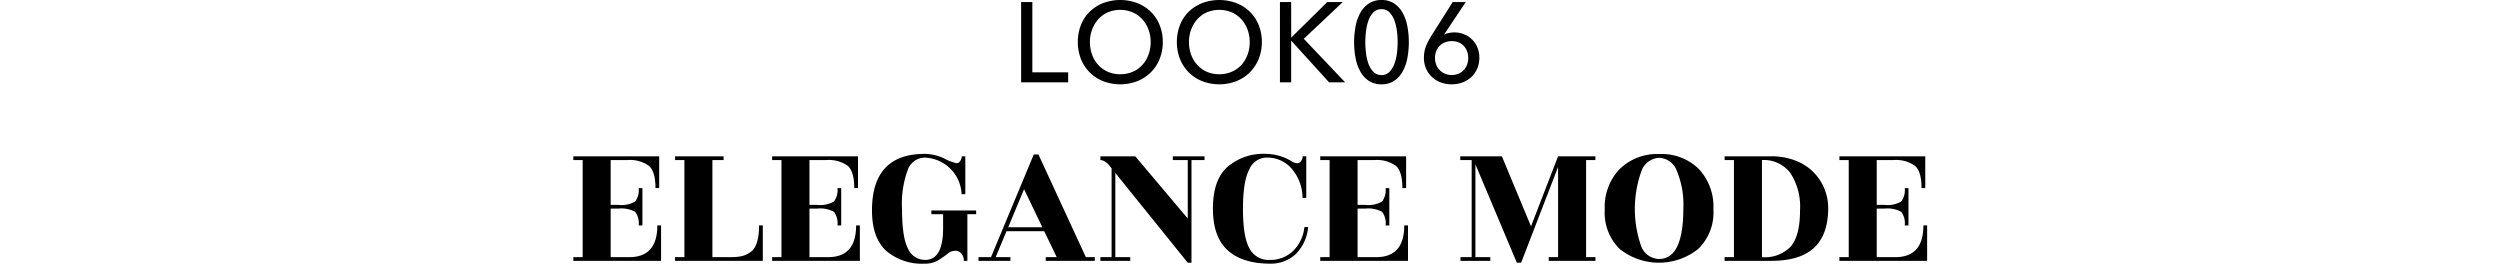
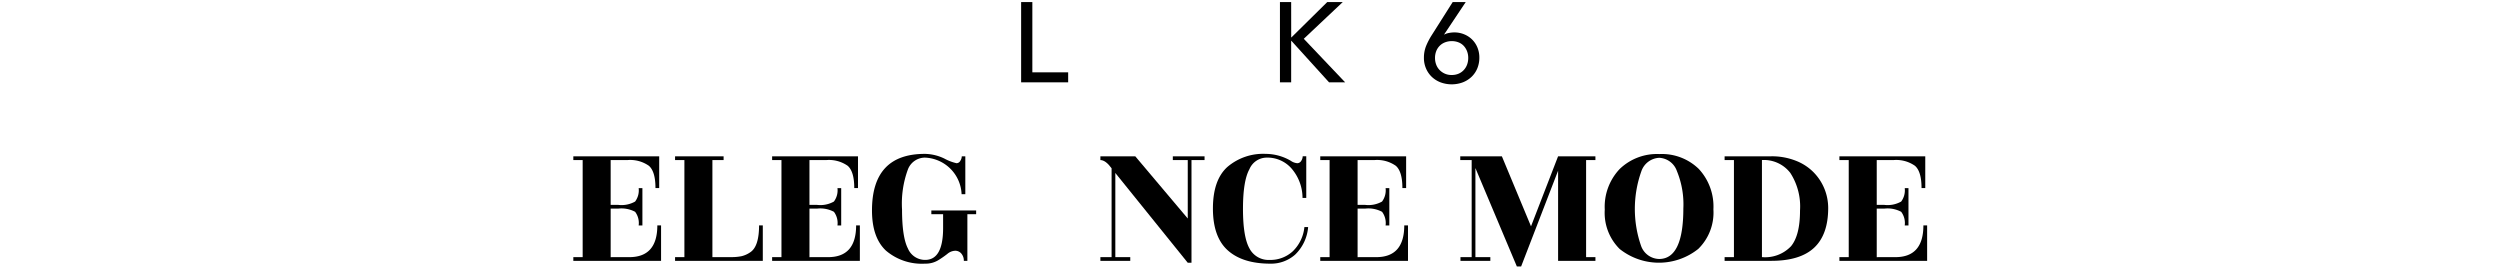
<svg xmlns="http://www.w3.org/2000/svg" width="375" height="40" viewBox="0 0 375 40">
  <g id="グループ_389" data-name="グループ 389" transform="translate(348 -1930)">
    <g id="グループ_385" data-name="グループ 385" transform="translate(-1645.061 584.671)">
      <g id="グループ_304" data-name="グループ 304">
        <g id="グループ_303" data-name="グループ 303">
          <path id="パス_712" data-name="パス 712" d="M1451.914,1356.175h5.372v1.5h-7.055v-12.036h1.683Z" />
-           <path id="パス_713" data-name="パス 713" d="M1471.48,1351.636a6.59,6.59,0,0,1-.484,2.558,5.926,5.926,0,0,1-3.358,3.316,7.156,7.156,0,0,1-5.091,0,5.988,5.988,0,0,1-2.014-1.31,5.918,5.918,0,0,1-1.326-2.006,7.142,7.142,0,0,1,0-5.133,5.755,5.755,0,0,1,1.326-1.99,6.03,6.03,0,0,1,2.014-1.283,7.288,7.288,0,0,1,5.091,0,6.033,6.033,0,0,1,2.024,1.283,5.873,5.873,0,0,1,1.334,1.99A6.636,6.636,0,0,1,1471.48,1351.636Zm-1.818,0a5.371,5.371,0,0,0-.323-1.862,4.756,4.756,0,0,0-.918-1.538,4.3,4.3,0,0,0-1.437-1.046,4.864,4.864,0,0,0-3.774,0,4.213,4.213,0,0,0-1.428,1.046,4.806,4.806,0,0,0-.909,1.538,5.324,5.324,0,0,0-.324,1.862,5.436,5.436,0,0,0,.324,1.887,4.6,4.6,0,0,0,.918,1.539,4.259,4.259,0,0,0,1.427,1.028,4.511,4.511,0,0,0,1.871.374,4.618,4.618,0,0,0,1.886-.374,4.228,4.228,0,0,0,1.446-1.028,4.646,4.646,0,0,0,.918-1.539A5.484,5.484,0,0,0,1469.662,1351.636Z" />
-           <path id="パス_714" data-name="パス 714" d="M1486.338,1351.636a6.59,6.59,0,0,1-.485,2.558,5.929,5.929,0,0,1-3.357,3.316,7.159,7.159,0,0,1-5.092,0,6.008,6.008,0,0,1-2.014-1.31,5.947,5.947,0,0,1-1.326-2.006,7.157,7.157,0,0,1,0-5.133,5.783,5.783,0,0,1,1.326-1.99,6.05,6.05,0,0,1,2.014-1.283,7.291,7.291,0,0,1,5.092,0,6.03,6.03,0,0,1,2.023,1.283,5.859,5.859,0,0,1,1.334,1.99A6.637,6.637,0,0,1,1486.338,1351.636Zm-1.819,0a5.349,5.349,0,0,0-.323-1.862,4.758,4.758,0,0,0-.918-1.538,4.287,4.287,0,0,0-1.437-1.046,4.863,4.863,0,0,0-3.774,0,4.221,4.221,0,0,0-1.428,1.046,4.824,4.824,0,0,0-.909,1.538,5.326,5.326,0,0,0-.323,1.862,5.438,5.438,0,0,0,.323,1.887,4.613,4.613,0,0,0,.918,1.539,4.264,4.264,0,0,0,1.428,1.028,4.509,4.509,0,0,0,1.87.374,4.627,4.627,0,0,0,1.887-.374,4.223,4.223,0,0,0,1.445-1.028,4.648,4.648,0,0,0,.918-1.539A5.461,5.461,0,0,0,1484.519,1351.636Z" />
          <path id="パス_715" data-name="パス 715" d="M1490.741,1350.939h.034l5.372-5.3h2.329l-5.847,5.509,6.2,6.527h-2.414l-5.645-6.222h-.034v6.222h-1.683v-12.036h1.683Z" />
-           <path id="パス_716" data-name="パス 716" d="M1504.291,1345.329a3.35,3.35,0,0,1,1.843.493,3.906,3.906,0,0,1,1.276,1.352,6.606,6.606,0,0,1,.739,2.014,12.935,12.935,0,0,1,0,4.939,6.605,6.605,0,0,1-.739,2.006,3.9,3.9,0,0,1-1.276,1.351,3.35,3.35,0,0,1-1.843.494,3.4,3.4,0,0,1-1.854-.494,3.875,3.875,0,0,1-1.283-1.351,6.573,6.573,0,0,1-.739-2.006,12.877,12.877,0,0,1,0-4.939,6.574,6.574,0,0,1,.739-2.014,3.879,3.879,0,0,1,1.283-1.352A3.4,3.4,0,0,1,1504.291,1345.329Zm0,1.377a1.642,1.642,0,0,0-1.225.484,3.315,3.315,0,0,0-.739,1.225,7.23,7.23,0,0,0-.365,1.606,12.978,12.978,0,0,0,0,3.264,7.1,7.1,0,0,0,.365,1.6,3.325,3.325,0,0,0,.739,1.216,1.642,1.642,0,0,0,1.225.484,1.594,1.594,0,0,0,1.2-.484,3.48,3.48,0,0,0,.739-1.216,6.835,6.835,0,0,0,.374-1.6,12.993,12.993,0,0,0,0-3.264,6.961,6.961,0,0,0-.374-1.606,3.468,3.468,0,0,0-.739-1.225A1.594,1.594,0,0,0,1504.291,1346.706Z" />
          <path id="パス_717" data-name="パス 717" d="M1513.691,1350.48l.018.034a2.156,2.156,0,0,1,.679-.238,4.216,4.216,0,0,1,.817-.085,3.838,3.838,0,0,1,1.469.281,3.663,3.663,0,0,1,1.2.782,3.6,3.6,0,0,1,.8,1.2,3.924,3.924,0,0,1,.289,1.513,4.159,4.159,0,0,1-.315,1.64,3.7,3.7,0,0,1-.876,1.267,3.966,3.966,0,0,1-1.317.816,4.8,4.8,0,0,1-3.307-.008,3.965,3.965,0,0,1-1.317-.825,3.783,3.783,0,0,1-.867-1.258,3.95,3.95,0,0,1-.315-1.58,4.736,4.736,0,0,1,.323-1.786,10.184,10.184,0,0,1,.85-1.631l3.145-4.965h1.956Zm-1.377,3.553a2.756,2.756,0,0,0,.179.994,2.326,2.326,0,0,0,.51.808,2.505,2.505,0,0,0,.791.544,2.461,2.461,0,0,0,1.019.2,2.614,2.614,0,0,0,1.012-.187,2.275,2.275,0,0,0,.782-.536,2.413,2.413,0,0,0,.51-.815,2.86,2.86,0,0,0,.179-1.028,2.744,2.744,0,0,0-.179-1,2.492,2.492,0,0,0-.493-.8,2.125,2.125,0,0,0-.774-.526,2.665,2.665,0,0,0-1.019-.188,2.748,2.748,0,0,0-1.03.188,2.272,2.272,0,0,0-.8.526,2.355,2.355,0,0,0-.51.8A2.793,2.793,0,0,0,1512.314,1354.033Z" />
        </g>
      </g>
      <g id="グループ_306" data-name="グループ 306">
        <g id="グループ_305" data-name="グループ 305">
          <path id="パス_718" data-name="パス 718" d="M1391.461,1383.9q4.2,0,4.2-4.76h.56v5.32h-13.16v-.56h1.4v-14.56h-1.4v-.561h12.88v4.761h-.559q0-2.492-.995-3.347a4.889,4.889,0,0,0-3.206-.853h-2.52v6.72h1.12a4.13,4.13,0,0,0,2.548-.5,2.811,2.811,0,0,0,.532-2.016h.561v5.6h-.561a2.8,2.8,0,0,0-.532-2.044,4.321,4.321,0,0,0-2.548-.476h-1.12v7.28Z" />
          <path id="パス_719" data-name="パス 719" d="M1410.921,1379.135h.56v5.32h-13.16v-.56h1.4v-14.56h-1.4v-.561h7.28v.561h-1.68v14.56h2.8a7.429,7.429,0,0,0,1.583-.14,3.882,3.882,0,0,0,1.3-.588Q1410.921,1382.3,1410.921,1379.135Z" />
          <path id="パス_720" data-name="パス 720" d="M1421.28,1383.9q4.2,0,4.2-4.76h.561v5.32h-13.16v-.56h1.4v-14.56h-1.4v-.561h12.88v4.761h-.56q0-2.492-.994-3.347a4.891,4.891,0,0,0-3.206-.853h-2.521v6.72h1.12a4.128,4.128,0,0,0,2.548-.5,2.805,2.805,0,0,0,.532-2.016h.561v5.6h-.561a2.8,2.8,0,0,0-.532-2.044,4.319,4.319,0,0,0-2.548-.476h-1.12v7.28Z" />
          <path id="パス_721" data-name="パス 721" d="M1441.272,1383.377a1.169,1.169,0,0,0-.937-.435,1.916,1.916,0,0,0-1.177.477,14.477,14.477,0,0,1-1.4.966,3.605,3.605,0,0,1-1.918.49,8.278,8.278,0,0,1-5.895-1.96q-2.086-1.961-2.086-6.02,0-8.484,7.924-8.484a6.913,6.913,0,0,1,2.927.7,7.089,7.089,0,0,0,1.834.7.655.655,0,0,0,.559-.35,1.265,1.265,0,0,0,.224-.687h.532v5.685h-.559a5.725,5.725,0,0,0-5.517-5.488,2.745,2.745,0,0,0-2.548,1.805,14.817,14.817,0,0,0-.868,5.965q0,4.158.883,5.865a2.788,2.788,0,0,0,2.59,1.708q2.688,0,2.687-4.788v-2.071h-1.764v-.56h6.72v.56h-1.315v7h-.533A1.622,1.622,0,0,0,1441.272,1383.377Z" />
-           <path id="パス_722" data-name="パス 722" d="M1461.28,1383.9v.56h-7.363v-.56h1.651l-1.876-3.892h-5.655l-1.624,3.892h2.212v.56h-4.789v-.56h1.876l6.413-15.4h.7l7.112,15.4Zm-12.991-4.48h5.124l-2.744-5.712Z" />
          <path id="パス_723" data-name="パス 723" d="M1464.36,1383.9h2.24v.56h-4.48v-.56h1.68v-13.329q-.9-1.23-1.68-1.231v-.561h5.236l7.868,9.325v-8.764h-2.24v-.561h4.76v.561h-1.96v15.4h-.56l-10.864-13.467Z" />
          <path id="パス_724" data-name="パス 724" d="M1493,1375.019h-.56a6.762,6.762,0,0,0-1.428-4.144,4.8,4.8,0,0,0-4.088-1.9,2.823,2.823,0,0,0-2.45,1.736q-.965,1.735-.966,5.936t.966,5.936a3.224,3.224,0,0,0,3.025,1.735,4.957,4.957,0,0,0,3.471-1.288,5.839,5.839,0,0,0,1.75-3.639h.561a6.468,6.468,0,0,1-1.947,4.13,5.447,5.447,0,0,1-3.71,1.358q-4.173,0-6.4-2T1479,1376.6q0-4.269,2.17-6.23a8.257,8.257,0,0,1,5.754-1.96,7.5,7.5,0,0,1,3.752,1.036,1.992,1.992,0,0,0,.966.364.689.689,0,0,0,.6-.35,1.28,1.28,0,0,0,.223-.687H1493Z" />
          <path id="パス_725" data-name="パス 725" d="M1503.5,1383.9q4.2,0,4.2-4.76h.56v5.32H1495.1v-.56h1.4v-14.56h-1.4v-.561h12.88v4.761h-.56q0-2.492-.994-3.347a4.889,4.889,0,0,0-3.206-.853h-2.52v6.72h1.12a4.13,4.13,0,0,0,2.548-.5,2.811,2.811,0,0,0,.532-2.016h.56v5.6h-.56a2.8,2.8,0,0,0-.532-2.044,4.321,4.321,0,0,0-2.548-.476h-1.12v7.28Z" />
-           <path id="パス_726" data-name="パス 726" d="M1536.376,1369.335h-1.4v14.56h1.4v.56h-7v-.56h1.4v-13.524l-5.544,14.363h-.644l-6.215-14.755V1383.9h2.239v.56h-4.48v-.56h1.68v-14.56H1516.1v-.561h6.244l4.368,10.5,4.06-10.5h5.6Z" />
+           <path id="パス_726" data-name="パス 726" d="M1536.376,1369.335h-1.4v14.56h1.4v.56h-7h1.4v-13.524l-5.544,14.363h-.644l-6.215-14.755V1383.9h2.239v.56h-4.48v-.56h1.68v-14.56H1516.1v-.561h6.244l4.368,10.5,4.06-10.5h5.6Z" />
          <path id="パス_727" data-name="パス 727" d="M1554.072,1376.741a7.617,7.617,0,0,1-2.269,5.922,9.447,9.447,0,0,1-11.788.014,7.621,7.621,0,0,1-2.24-5.908,8.231,8.231,0,0,1,2.24-6.09,8.044,8.044,0,0,1,5.95-2.241,7.931,7.931,0,0,1,5.909,2.227A8.275,8.275,0,0,1,1554.072,1376.741ZM1548.6,1371a2.953,2.953,0,0,0-2.66-2,2.984,2.984,0,0,0-2.674,2.016,16.85,16.85,0,0,0-.042,11.2,2.939,2.939,0,0,0,2.7,1.96q3.641,0,3.64-7.588A13.1,13.1,0,0,0,1548.6,1371Z" />
          <path id="パス_728" data-name="パス 728" d="M1562.752,1384.455h-7v-.56h1.4v-14.56h-1.4v-.561h7a9.751,9.751,0,0,1,3.738.687,7.516,7.516,0,0,1,2.7,1.806,7.642,7.642,0,0,1,2.1,5.264q0,3.977-2.1,5.949T1562.752,1384.455Zm-1.4-.56a5.334,5.334,0,0,0,4.368-1.638q1.345-1.638,1.344-5.348a9.269,9.269,0,0,0-1.456-5.642,5,5,0,0,0-4.256-1.932Z" />
          <path id="パス_729" data-name="パス 729" d="M1581.371,1383.9q4.2,0,4.2-4.76h.56v5.32h-13.16v-.56h1.4v-14.56h-1.4v-.561h12.88v4.761h-.559q0-2.492-.995-3.347a4.889,4.889,0,0,0-3.206-.853h-2.52v6.72h1.12a4.13,4.13,0,0,0,2.548-.5,2.811,2.811,0,0,0,.532-2.016h.561v5.6h-.561a2.8,2.8,0,0,0-.532-2.044,4.321,4.321,0,0,0-2.548-.476h-1.12v7.28Z" />
        </g>
      </g>
    </g>
    <rect id="長方形_103" data-name="長方形 103" width="375" height="40" transform="translate(-348 1930)" fill="none" />
  </g>
</svg>